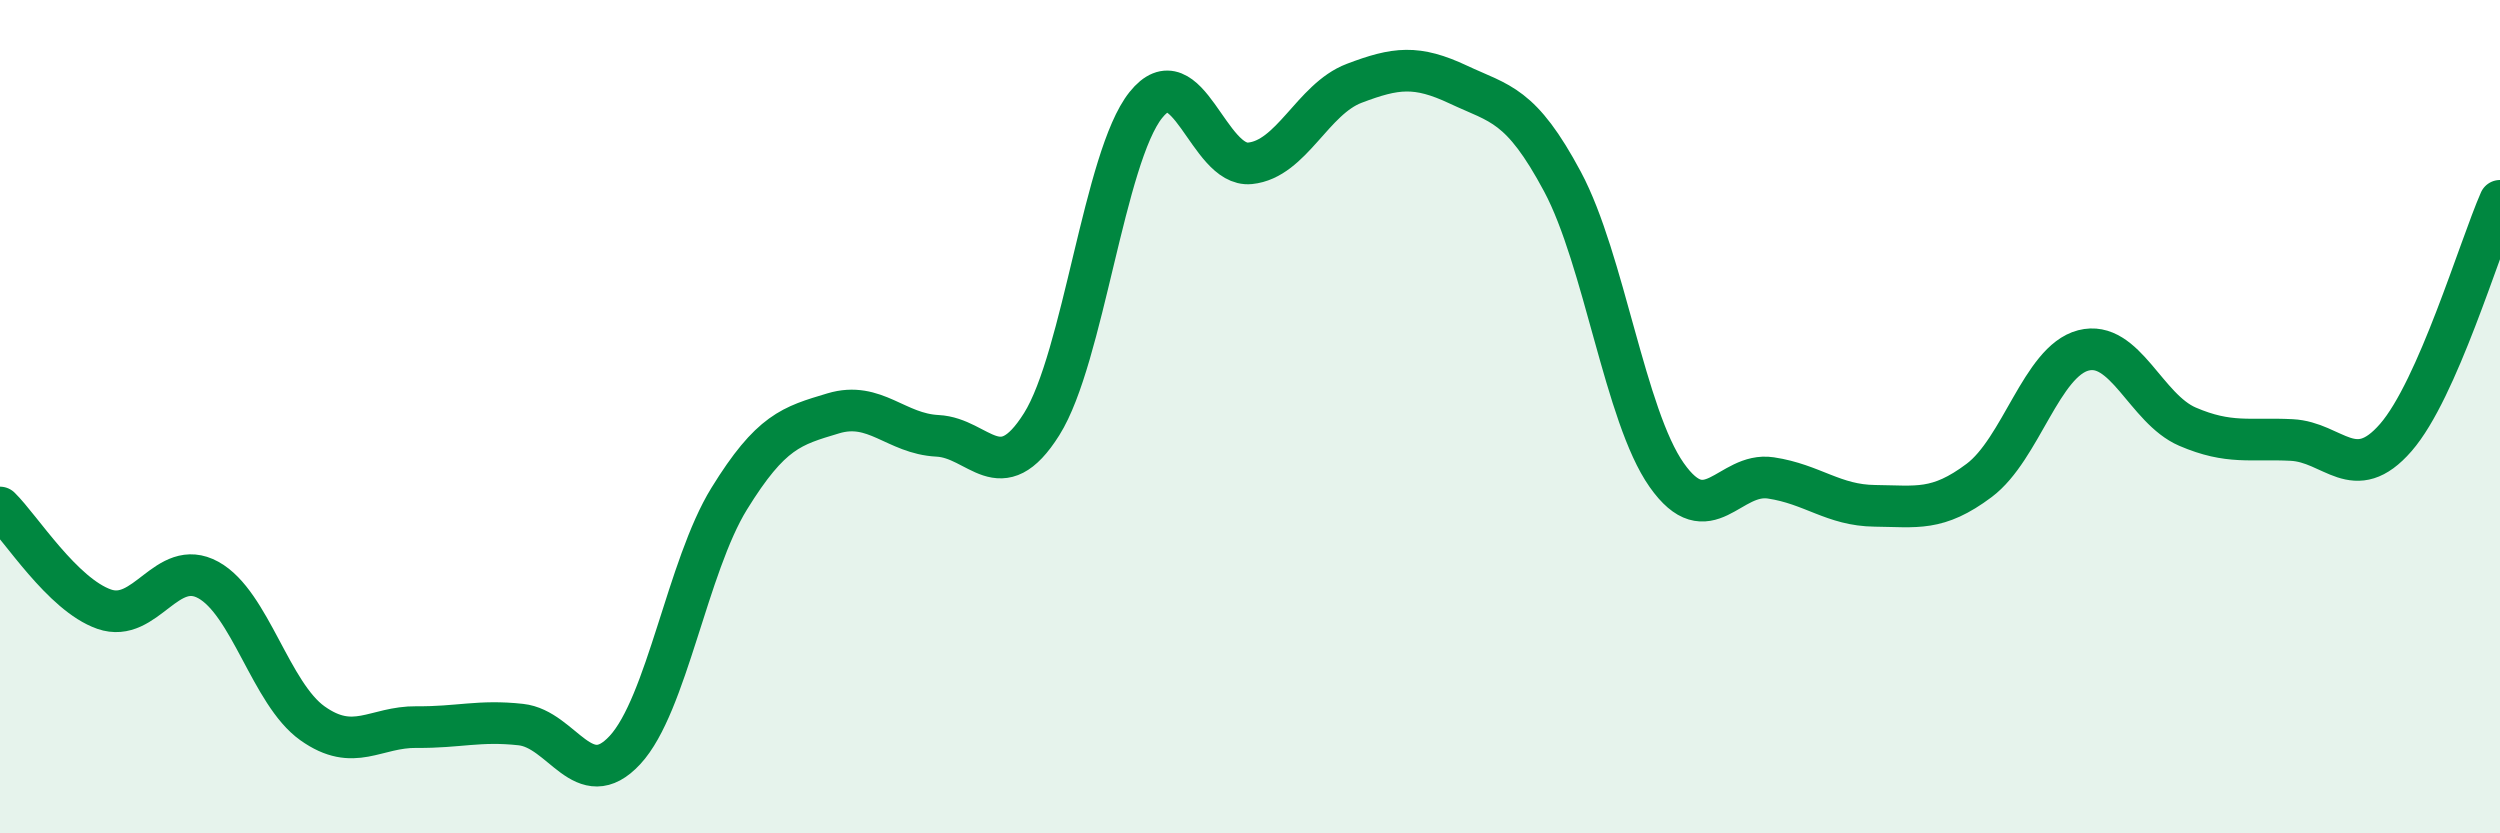
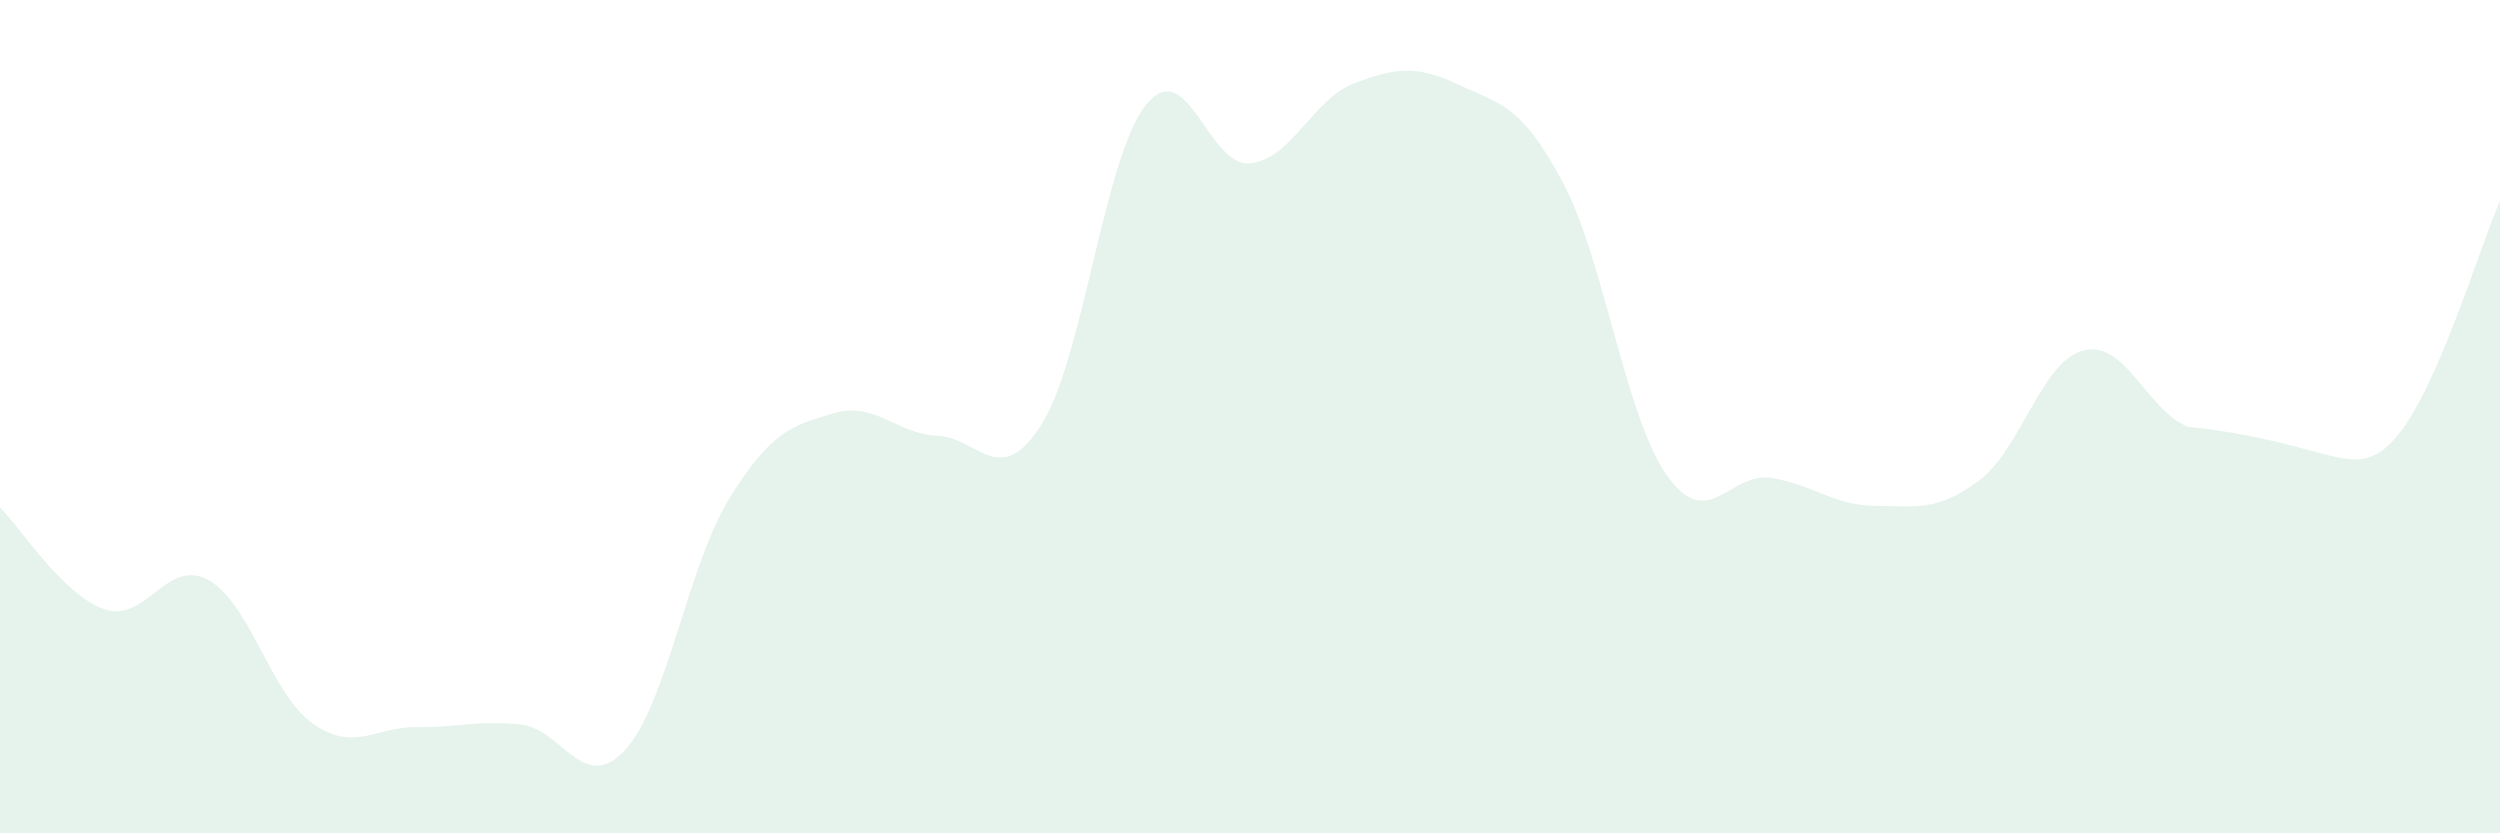
<svg xmlns="http://www.w3.org/2000/svg" width="60" height="20" viewBox="0 0 60 20">
-   <path d="M 0,12.18 C 0.5,12.67 1.5,14.27 2.5,14.62 C 3.5,14.97 4,13.37 5,13.92 C 6,14.47 6.5,16.65 7.5,17.36 C 8.5,18.07 9,17.44 10,17.45 C 11,17.46 11.5,17.28 12.5,17.39 C 13.5,17.5 14,19.08 15,18 C 16,16.92 16.5,13.59 17.5,11.97 C 18.5,10.35 19,10.22 20,9.92 C 21,9.62 21.5,10.41 22.5,10.46 C 23.5,10.51 24,11.77 25,10.18 C 26,8.59 26.5,3.77 27.5,2.52 C 28.5,1.27 29,4.02 30,3.92 C 31,3.82 31.5,2.38 32.5,2 C 33.5,1.62 34,1.56 35,2.03 C 36,2.5 36.5,2.49 37.5,4.36 C 38.5,6.23 39,9.98 40,11.4 C 41,12.82 41.5,11.32 42.5,11.47 C 43.5,11.62 44,12.13 45,12.14 C 46,12.15 46.5,12.28 47.5,11.53 C 48.5,10.78 49,8.67 50,8.41 C 51,8.15 51.5,9.81 52.5,10.24 C 53.5,10.67 54,10.51 55,10.56 C 56,10.61 56.5,11.65 57.5,10.5 C 58.5,9.35 59.5,5.96 60,4.82L60 20L0 20Z" fill="#008740" opacity="0.1" stroke-linecap="round" stroke-linejoin="round" />
-   <path d="M 0,12.18 C 0.5,12.67 1.5,14.27 2.5,14.62 C 3.5,14.97 4,13.37 5,13.92 C 6,14.47 6.5,16.65 7.5,17.36 C 8.5,18.07 9,17.44 10,17.45 C 11,17.46 11.5,17.28 12.5,17.39 C 13.5,17.5 14,19.08 15,18 C 16,16.92 16.5,13.59 17.5,11.97 C 18.5,10.35 19,10.22 20,9.92 C 21,9.62 21.5,10.41 22.5,10.46 C 23.5,10.51 24,11.77 25,10.18 C 26,8.59 26.5,3.77 27.5,2.52 C 28.5,1.27 29,4.02 30,3.92 C 31,3.82 31.5,2.38 32.5,2 C 33.5,1.62 34,1.56 35,2.03 C 36,2.5 36.5,2.49 37.5,4.36 C 38.5,6.23 39,9.98 40,11.4 C 41,12.82 41.5,11.32 42.5,11.47 C 43.5,11.62 44,12.13 45,12.14 C 46,12.15 46.5,12.28 47.5,11.53 C 48.5,10.78 49,8.67 50,8.41 C 51,8.15 51.5,9.81 52.5,10.24 C 53.5,10.67 54,10.51 55,10.56 C 56,10.61 56.5,11.65 57.5,10.5 C 58.5,9.35 59.5,5.96 60,4.82" stroke="#008740" stroke-width="1" fill="none" stroke-linecap="round" stroke-linejoin="round" />
+   <path d="M 0,12.18 C 0.5,12.67 1.5,14.27 2.5,14.62 C 3.5,14.97 4,13.37 5,13.92 C 6,14.47 6.5,16.65 7.5,17.36 C 8.5,18.07 9,17.44 10,17.45 C 11,17.46 11.5,17.28 12.5,17.39 C 13.5,17.5 14,19.08 15,18 C 16,16.92 16.5,13.59 17.5,11.97 C 18.5,10.35 19,10.22 20,9.92 C 21,9.62 21.5,10.41 22.5,10.46 C 23.5,10.51 24,11.77 25,10.18 C 26,8.59 26.5,3.77 27.5,2.52 C 28.5,1.27 29,4.02 30,3.92 C 31,3.82 31.5,2.38 32.5,2 C 33.5,1.62 34,1.56 35,2.03 C 36,2.5 36.5,2.49 37.5,4.36 C 38.5,6.23 39,9.98 40,11.4 C 41,12.82 41.5,11.32 42.5,11.47 C 43.5,11.62 44,12.13 45,12.14 C 46,12.15 46.5,12.28 47.5,11.53 C 48.5,10.78 49,8.67 50,8.41 C 51,8.15 51.5,9.81 52.5,10.24 C 56,10.61 56.5,11.65 57.5,10.5 C 58.5,9.35 59.5,5.96 60,4.82L60 20L0 20Z" fill="#008740" opacity="0.1" stroke-linecap="round" stroke-linejoin="round" />
</svg>